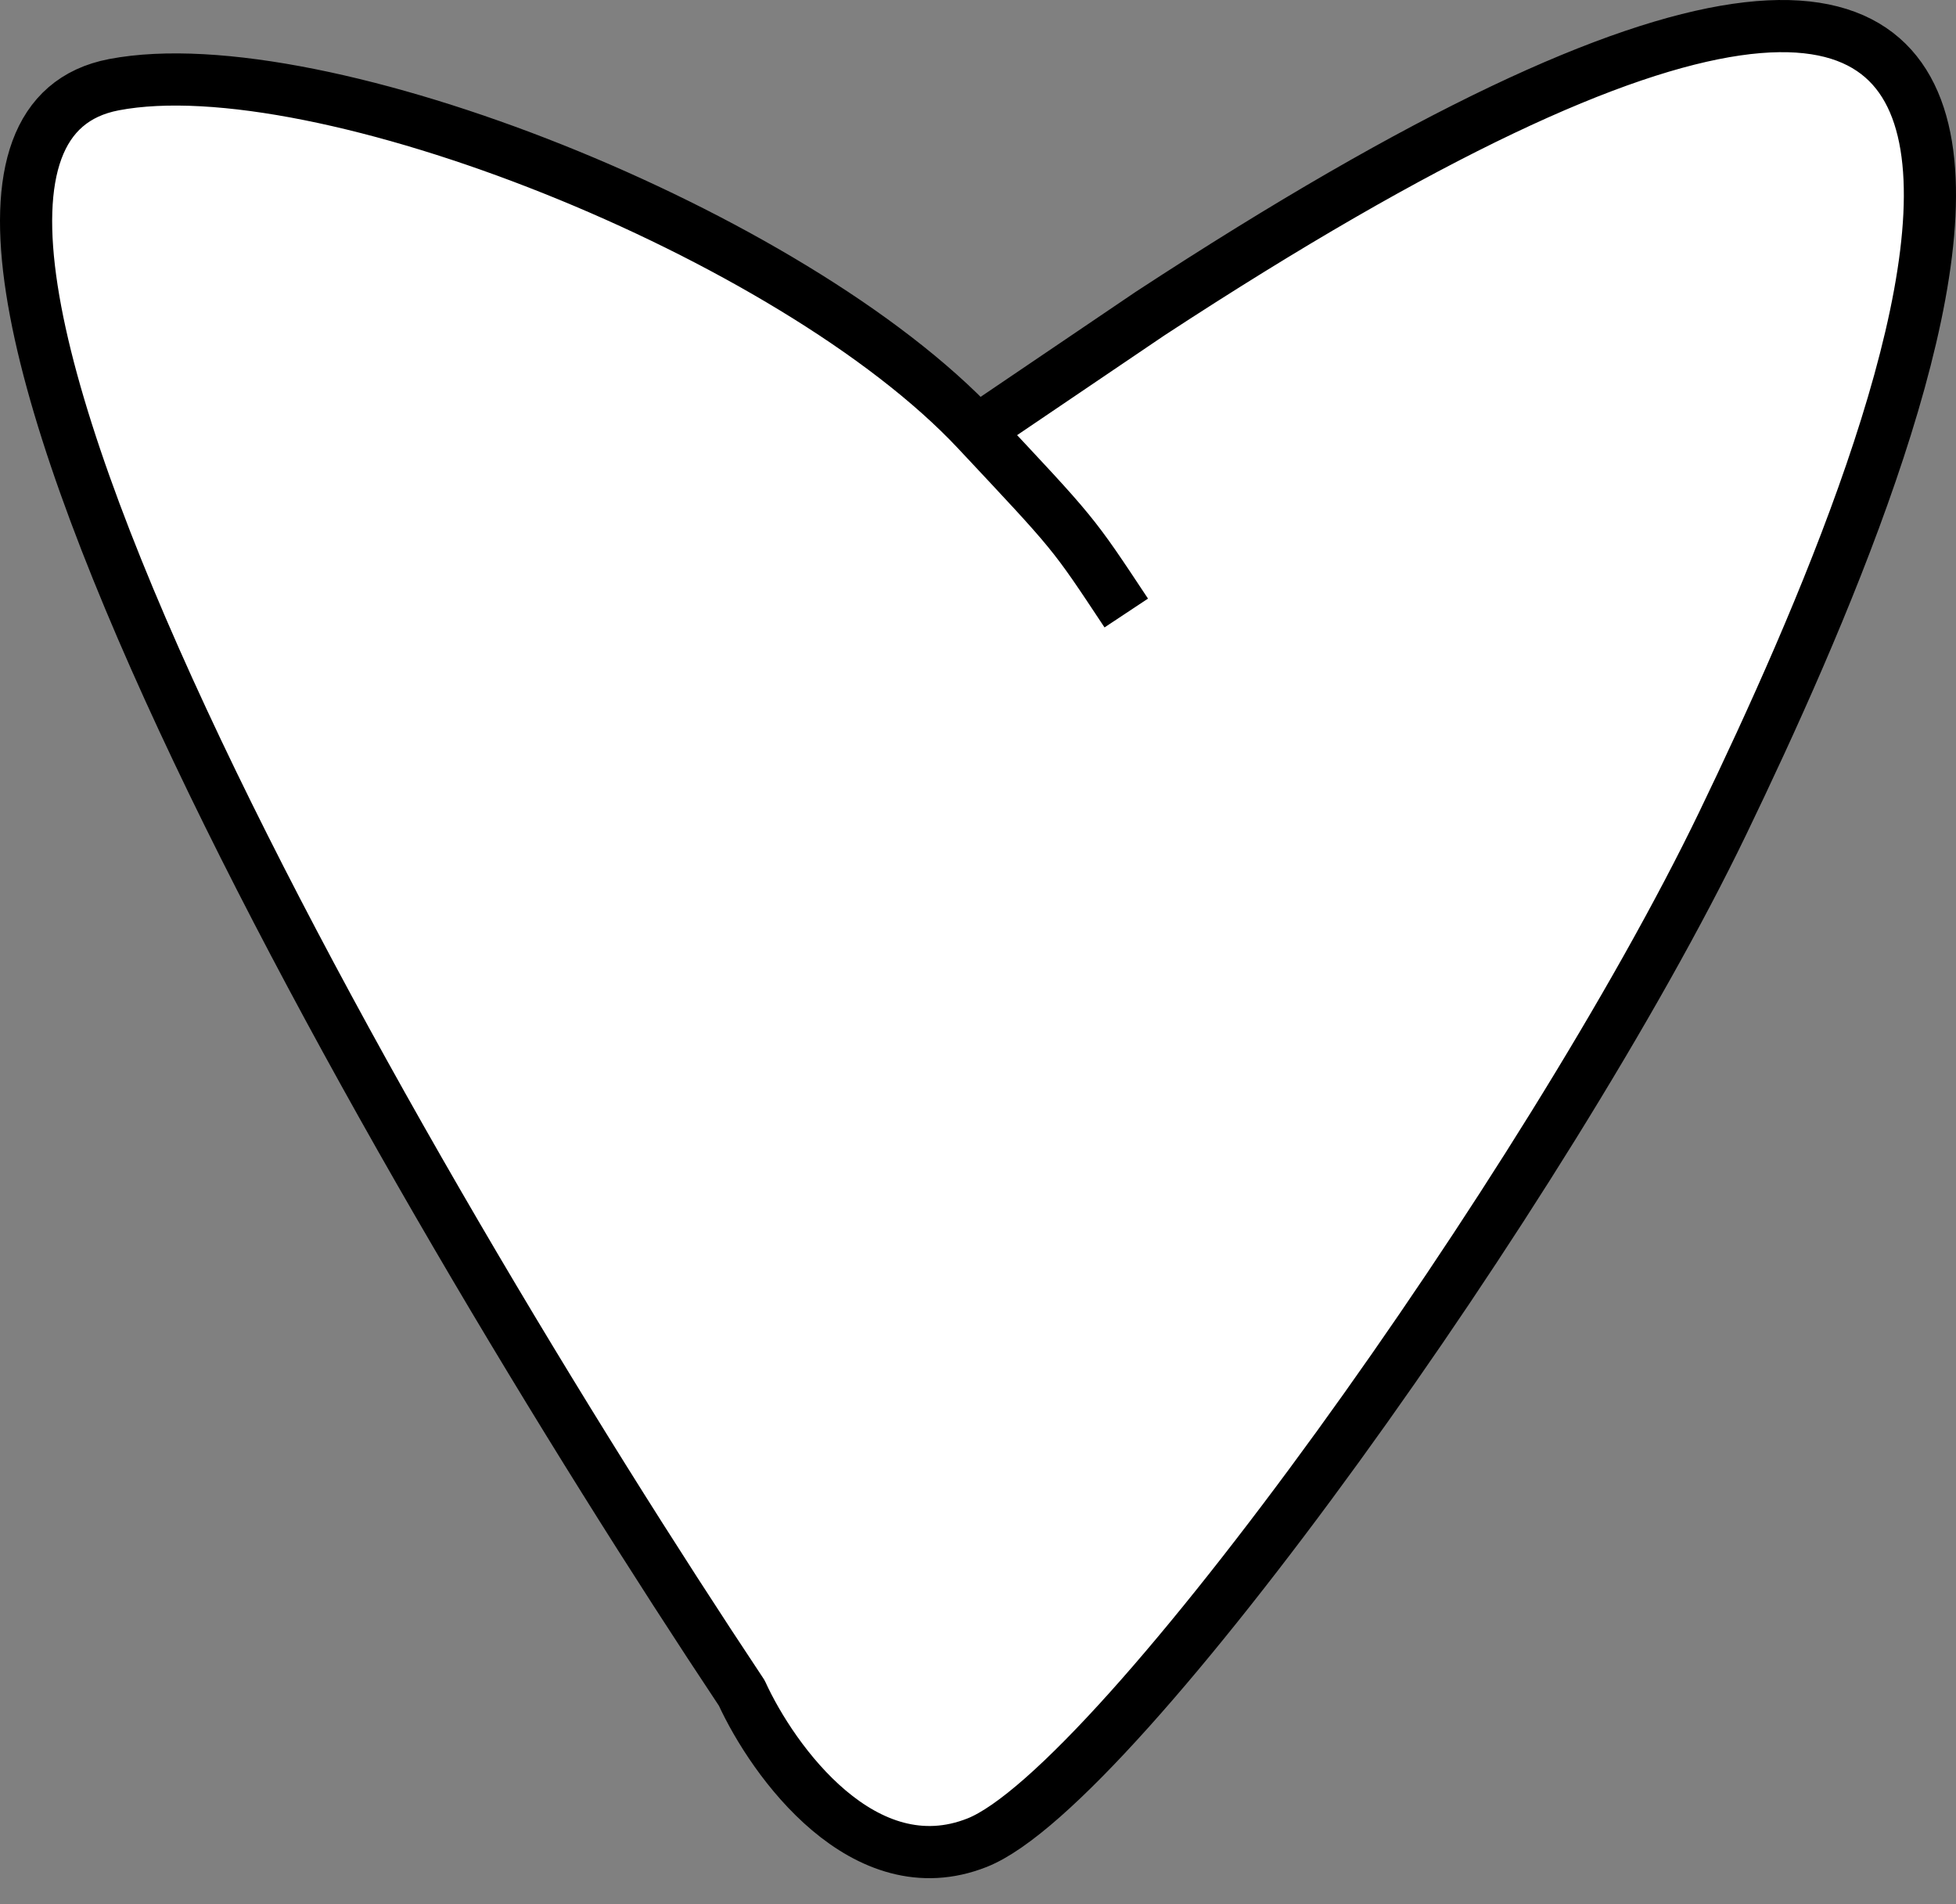
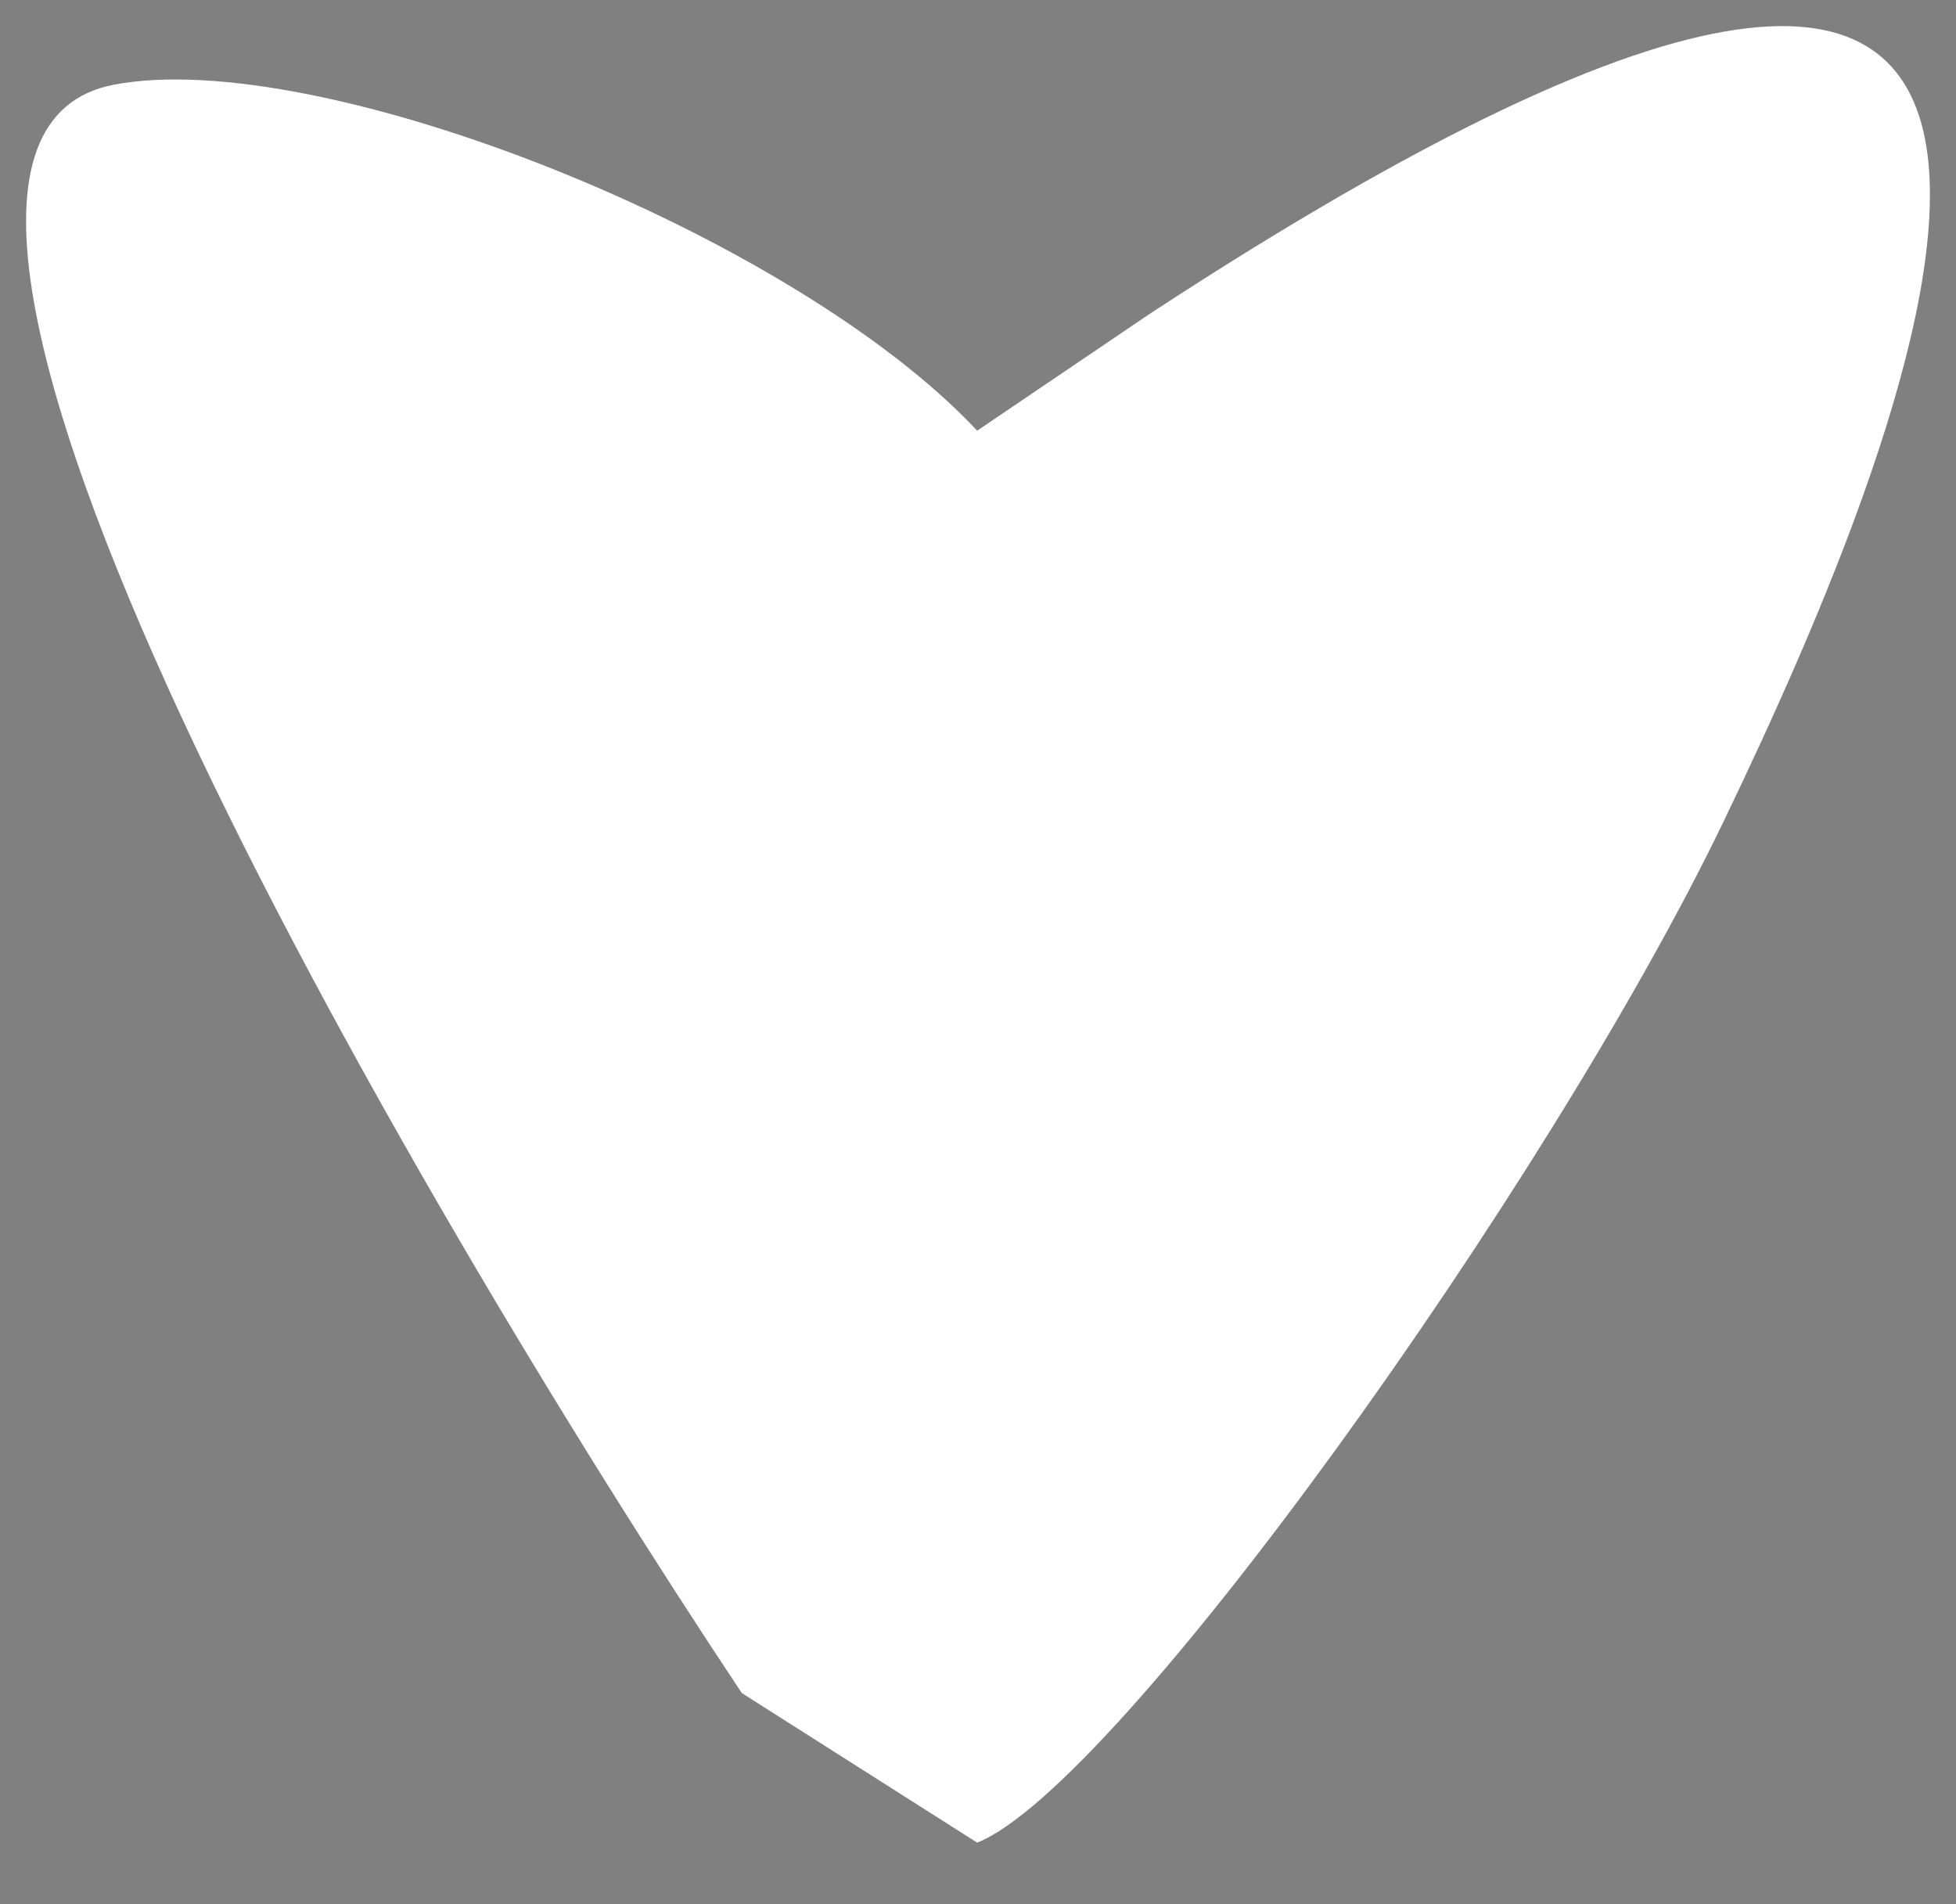
<svg xmlns="http://www.w3.org/2000/svg" width="75" height="73" viewBox="0 0 75 73" fill="none">
  <rect x="0" y="0" width="75" height="73" fill="#808080" stroke="none" />
-   <path d="M28.442 64.902C15.404 45.306 -7.664 5.541 4.371 3.246C12.229 1.749 30.395 8.958 37.469 16.51L44.088 12.029C86.814 -15.931 73.425 16.277 66.053 31.565C59.431 45.298 42.885 68.487 37.469 70.638C33.136 72.359 29.646 67.531 28.442 64.902Z" fill="white" />
-   <path d="M43.185 23.5C41.096 20.348 41.23 20.525 37.469 16.51M37.469 16.51C30.395 8.958 12.229 1.749 4.371 3.246C-7.664 5.541 15.404 45.306 28.442 64.902C29.646 67.531 33.136 72.359 37.469 70.638C42.885 68.487 59.431 45.298 66.053 31.565C73.425 16.277 86.814 -15.931 44.088 12.029L37.469 16.51Z" stroke="black" stroke-width="2" stroke-linejoin="round" />
+   <path d="M28.442 64.902C15.404 45.306 -7.664 5.541 4.371 3.246C12.229 1.749 30.395 8.958 37.469 16.51L44.088 12.029C86.814 -15.931 73.425 16.277 66.053 31.565C59.431 45.298 42.885 68.487 37.469 70.638Z" fill="white" />
</svg>